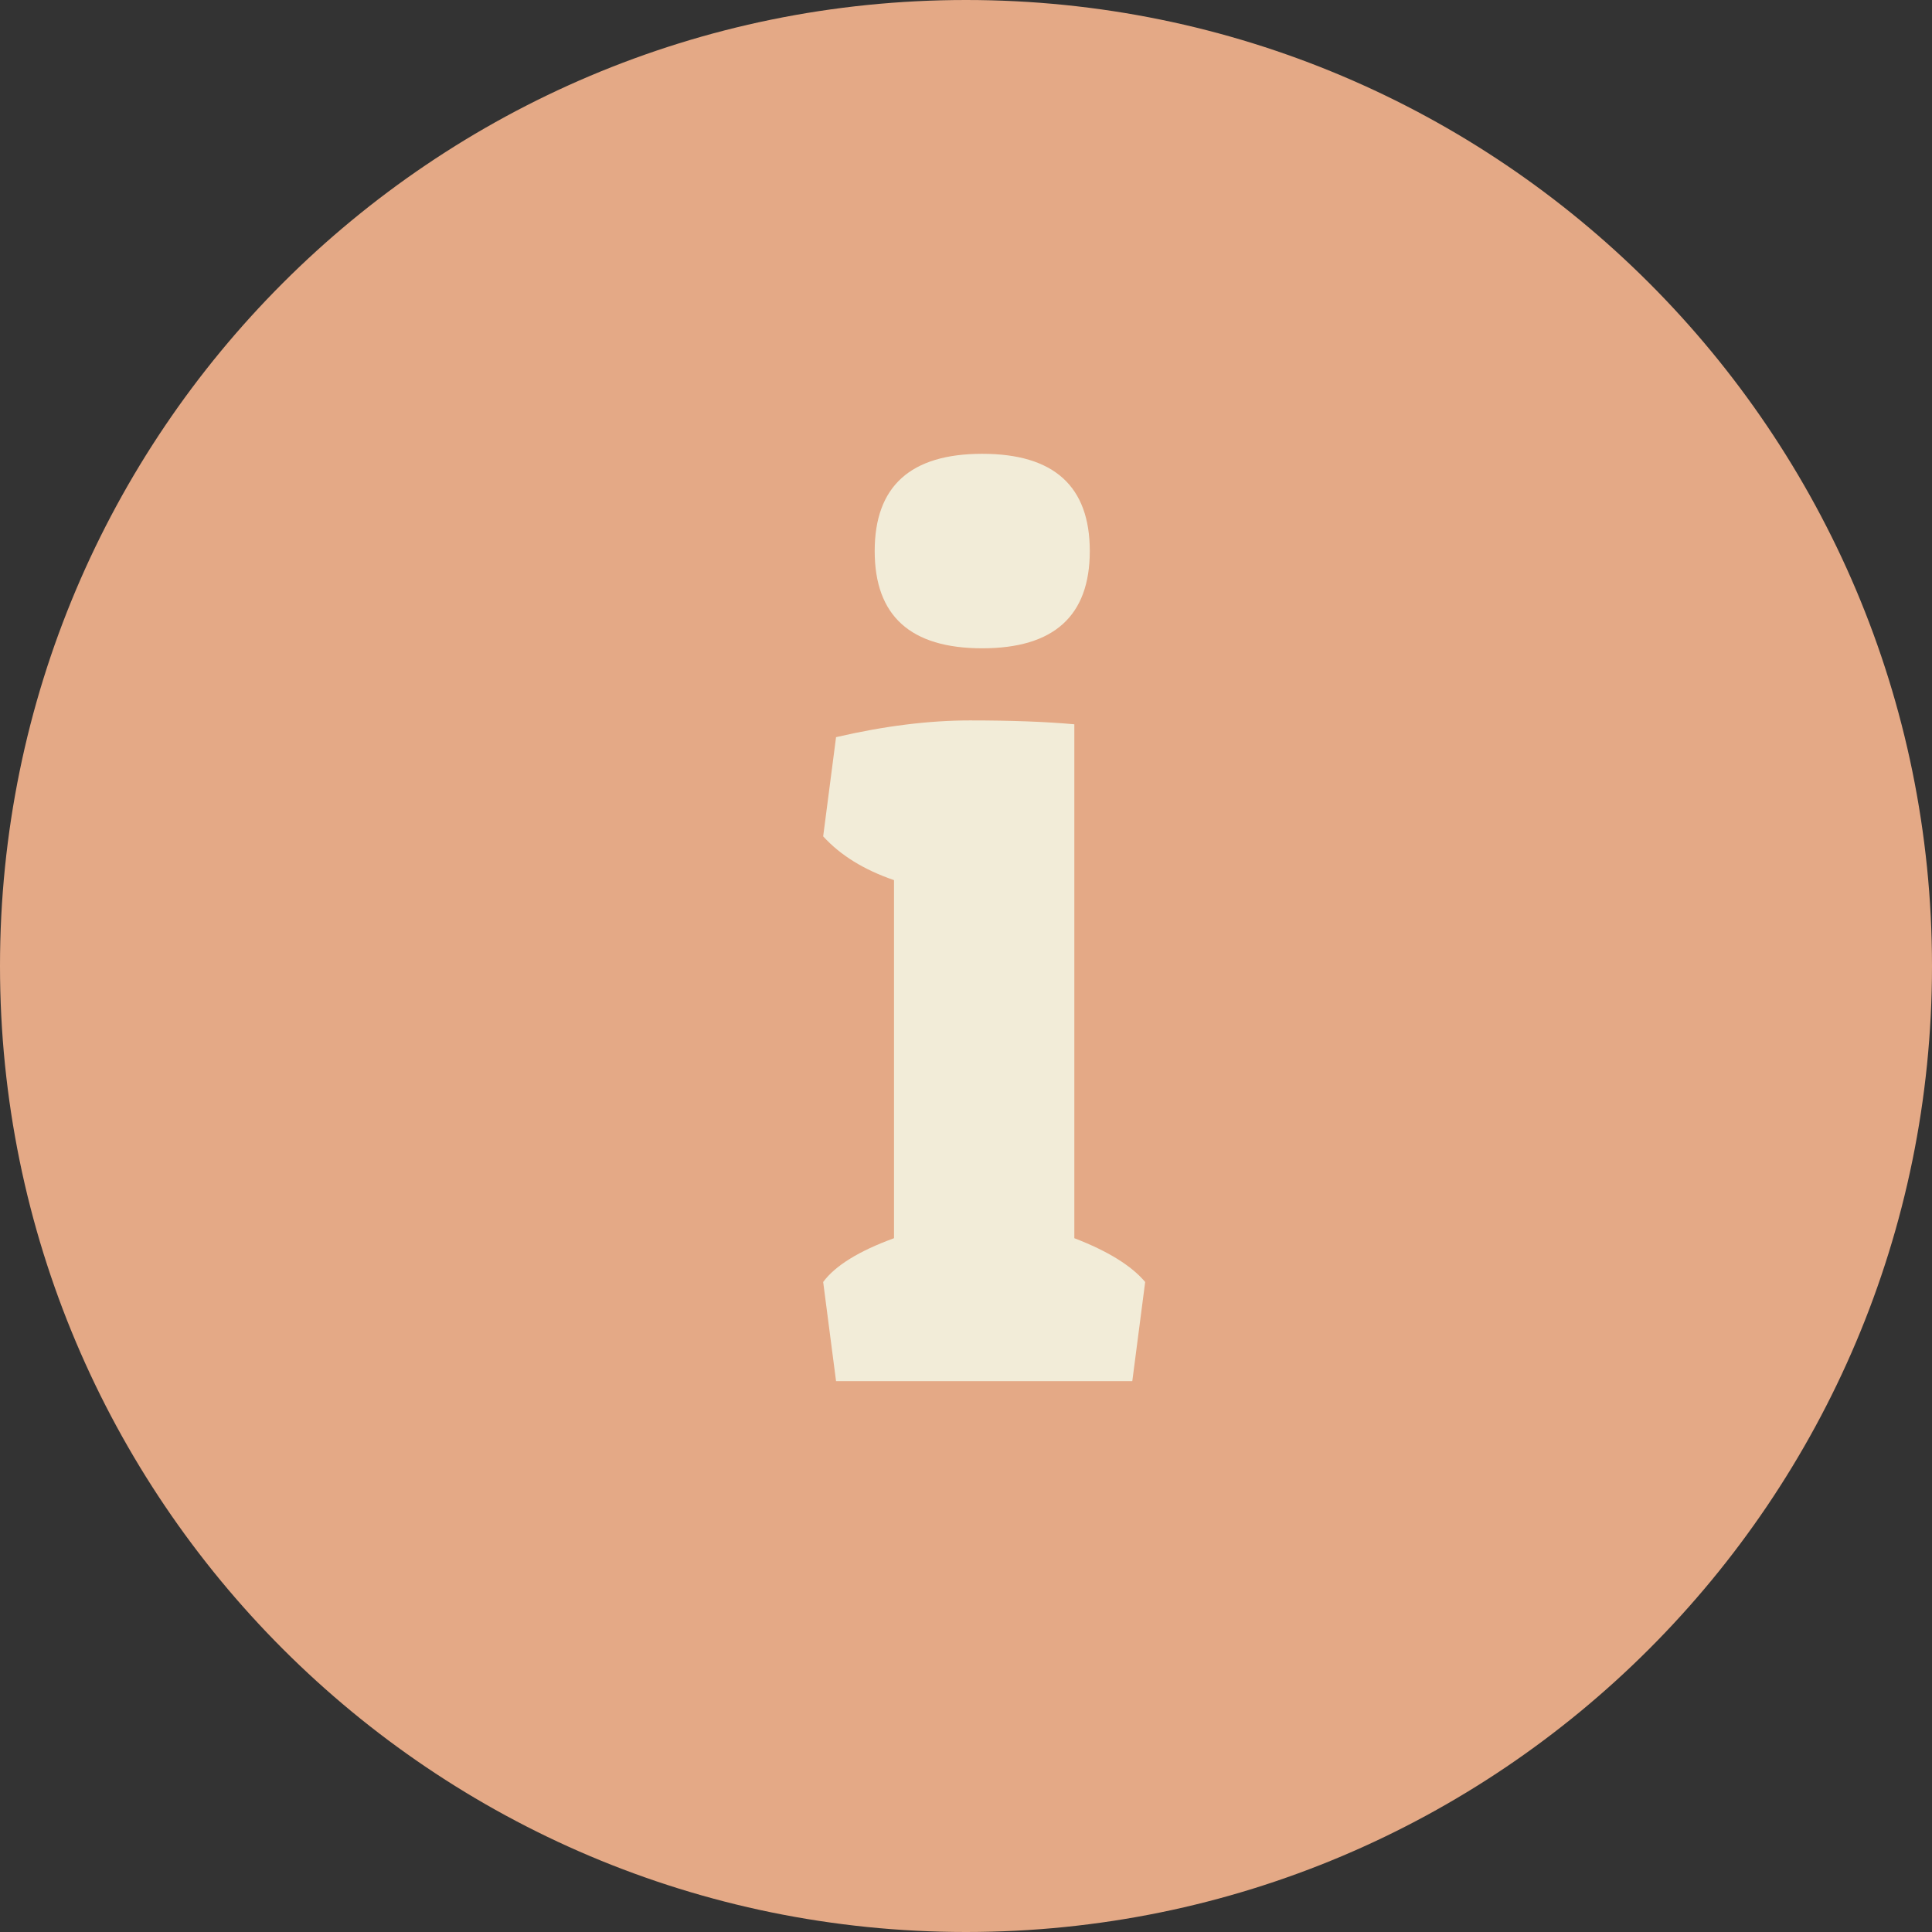
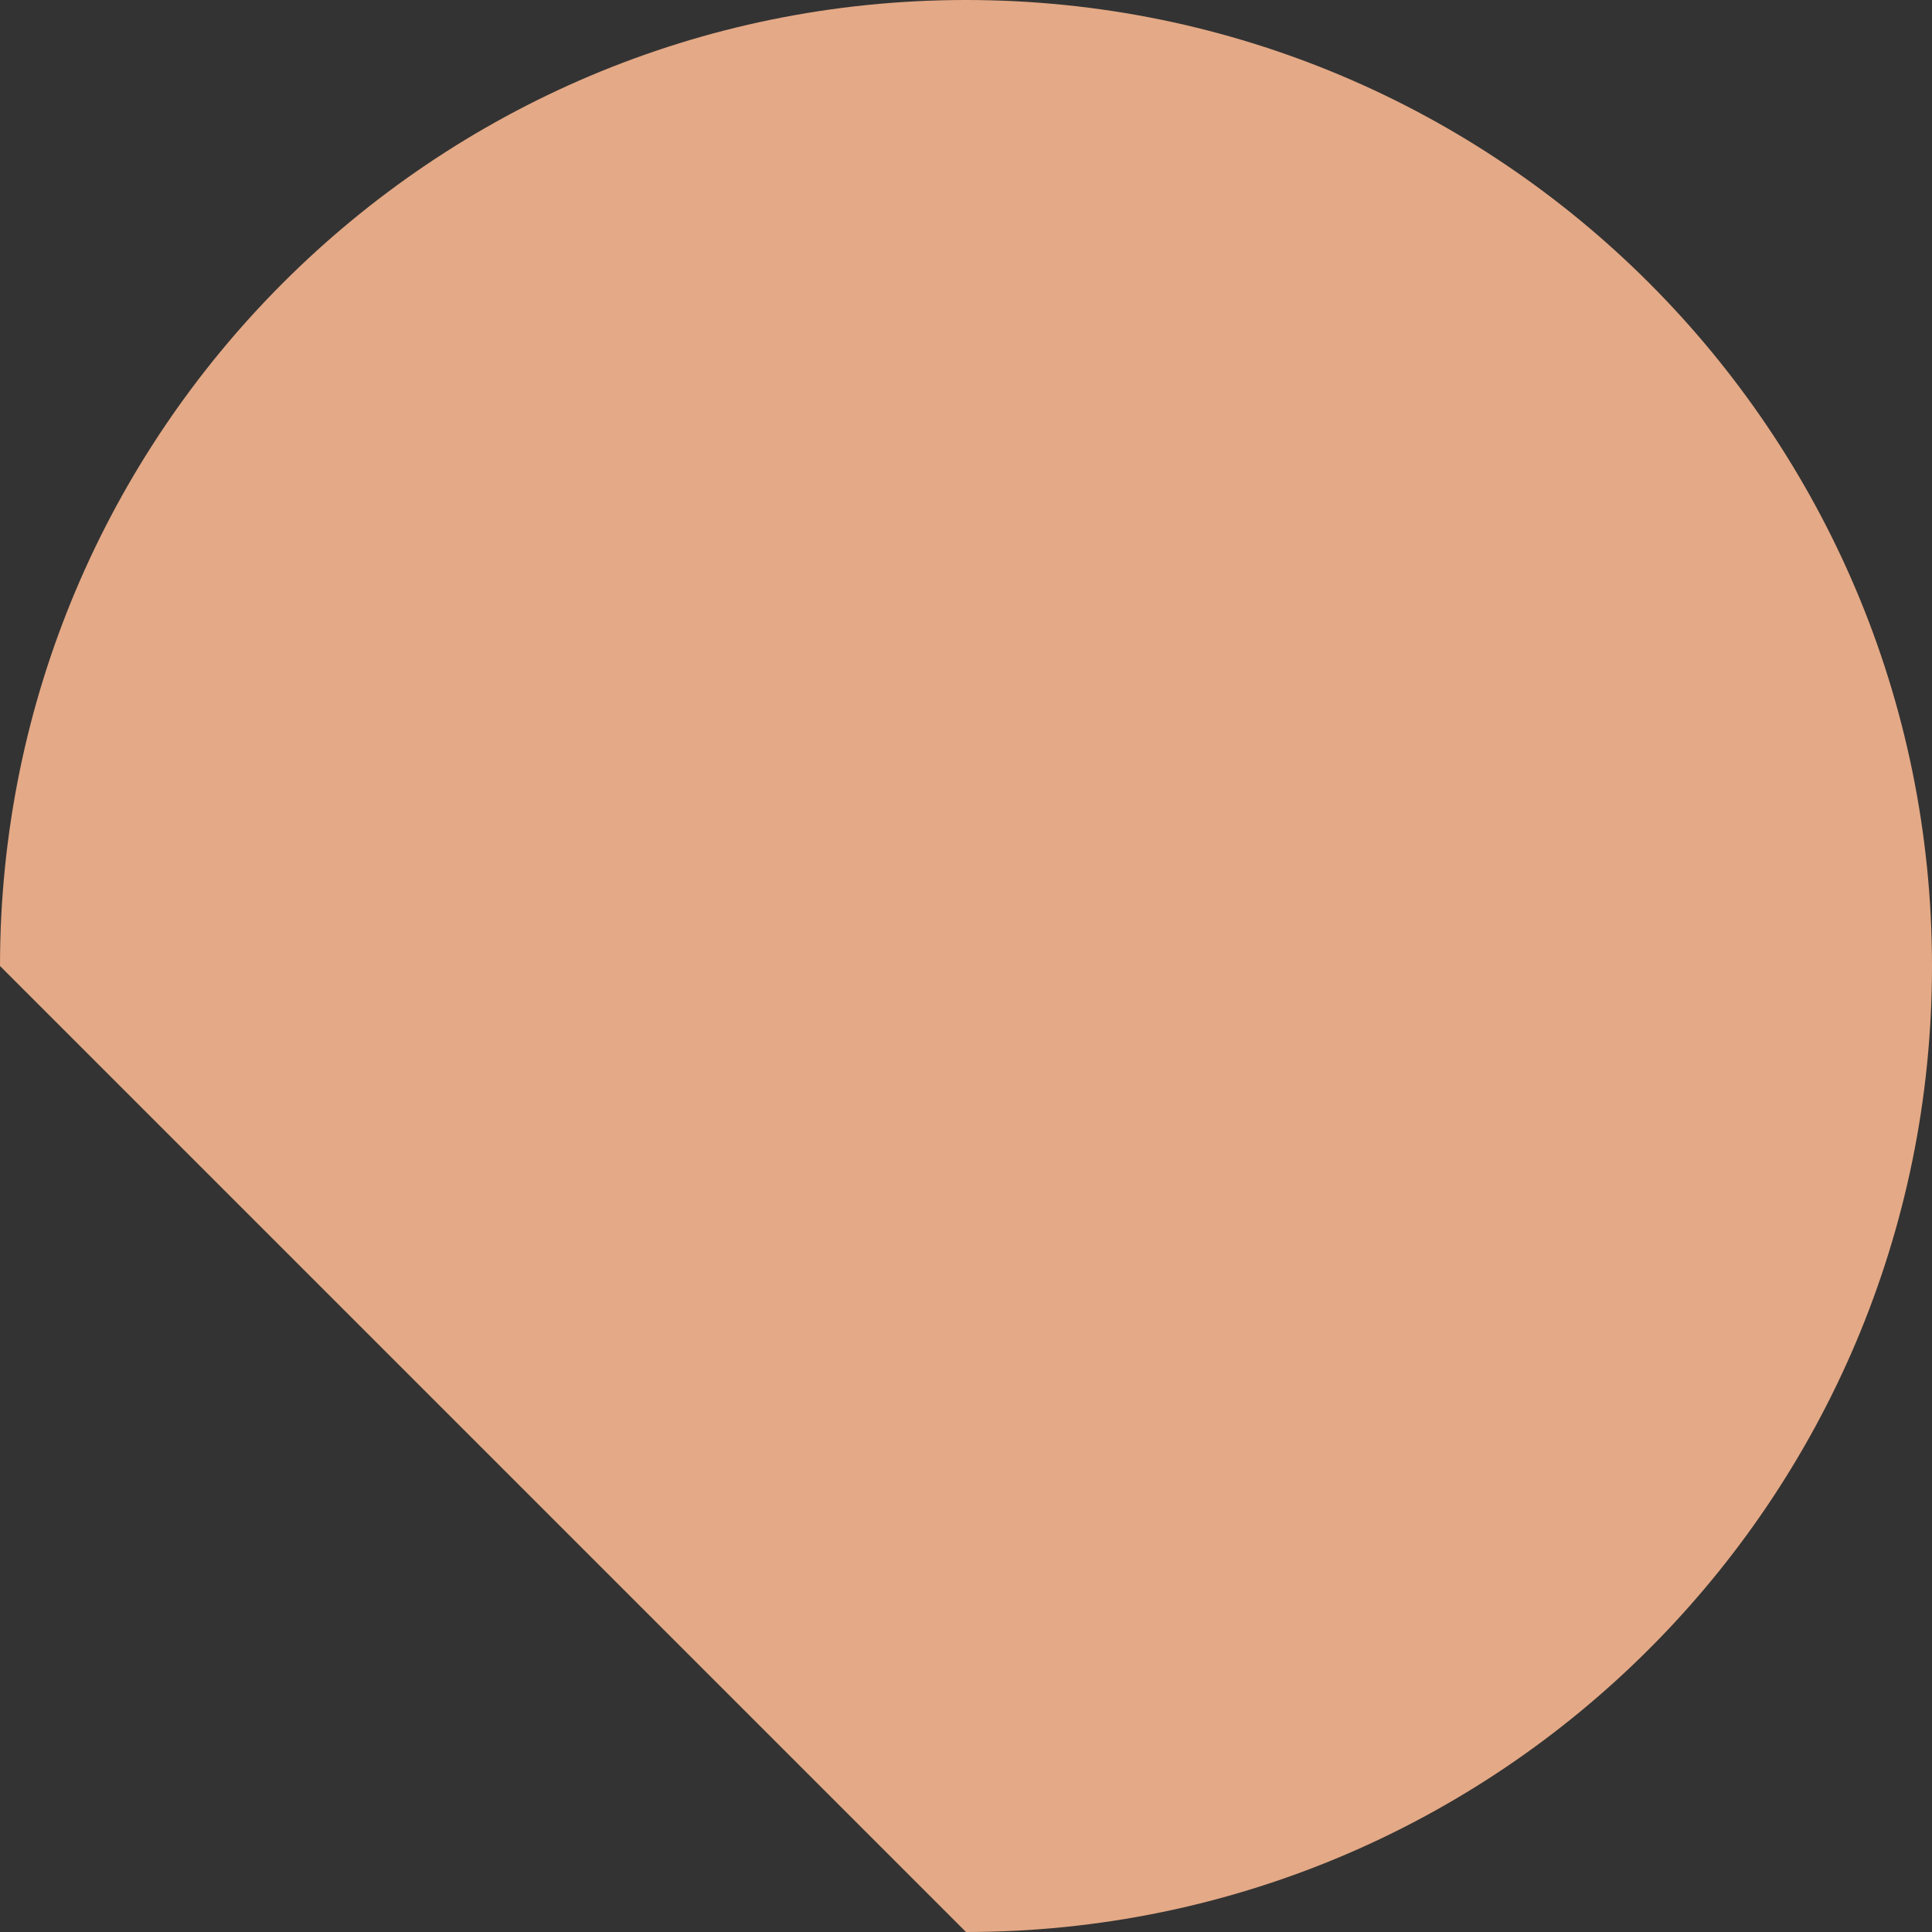
<svg xmlns="http://www.w3.org/2000/svg" width="27px" height="27px" viewBox="0 0 27 27" version="1.1">
  <rect x="0" y="0" width="27" height="27" fill="#333333" stroke="none" />
  <desc>Created with Lunacy</desc>
  <g id="Info_icon">
-     <path d="M0 13.5C0 6.044 6.044 0 13.5 0C20.956 0 27 6.044 27 13.5C27 20.956 20.956 27 13.5 27C6.044 27 0 20.956 0 13.5Z" id="Ellipse" fill="#E4A986" stroke="none" />
+     <path d="M0 13.5C0 6.044 6.044 0 13.5 0C20.956 0 27 6.044 27 13.5C27 20.956 20.956 27 13.5 27Z" id="Ellipse" fill="#E4A986" stroke="none" />
    <g id="i" fill="#F2ECD8" transform="translate(11 2)">
-       <path d="M0.684 8.302Q1.692 8.068 2.556 8.068Q3.42 8.068 4.014 8.122L4.014 15.304Q4.716 15.574 5.004 15.916L4.824 17.302L0.684 17.302L0.504 15.916Q0.756 15.574 1.494 15.304L1.494 10.3Q0.864 10.084 0.504 9.688L0.684 8.302ZM2.727 7.06Q1.224 7.06 1.224 5.701Q1.224 4.342 2.727 4.342Q4.23 4.342 4.23 5.701Q4.23 7.06 2.727 7.06Z" />
-     </g>
+       </g>
  </g>
</svg>